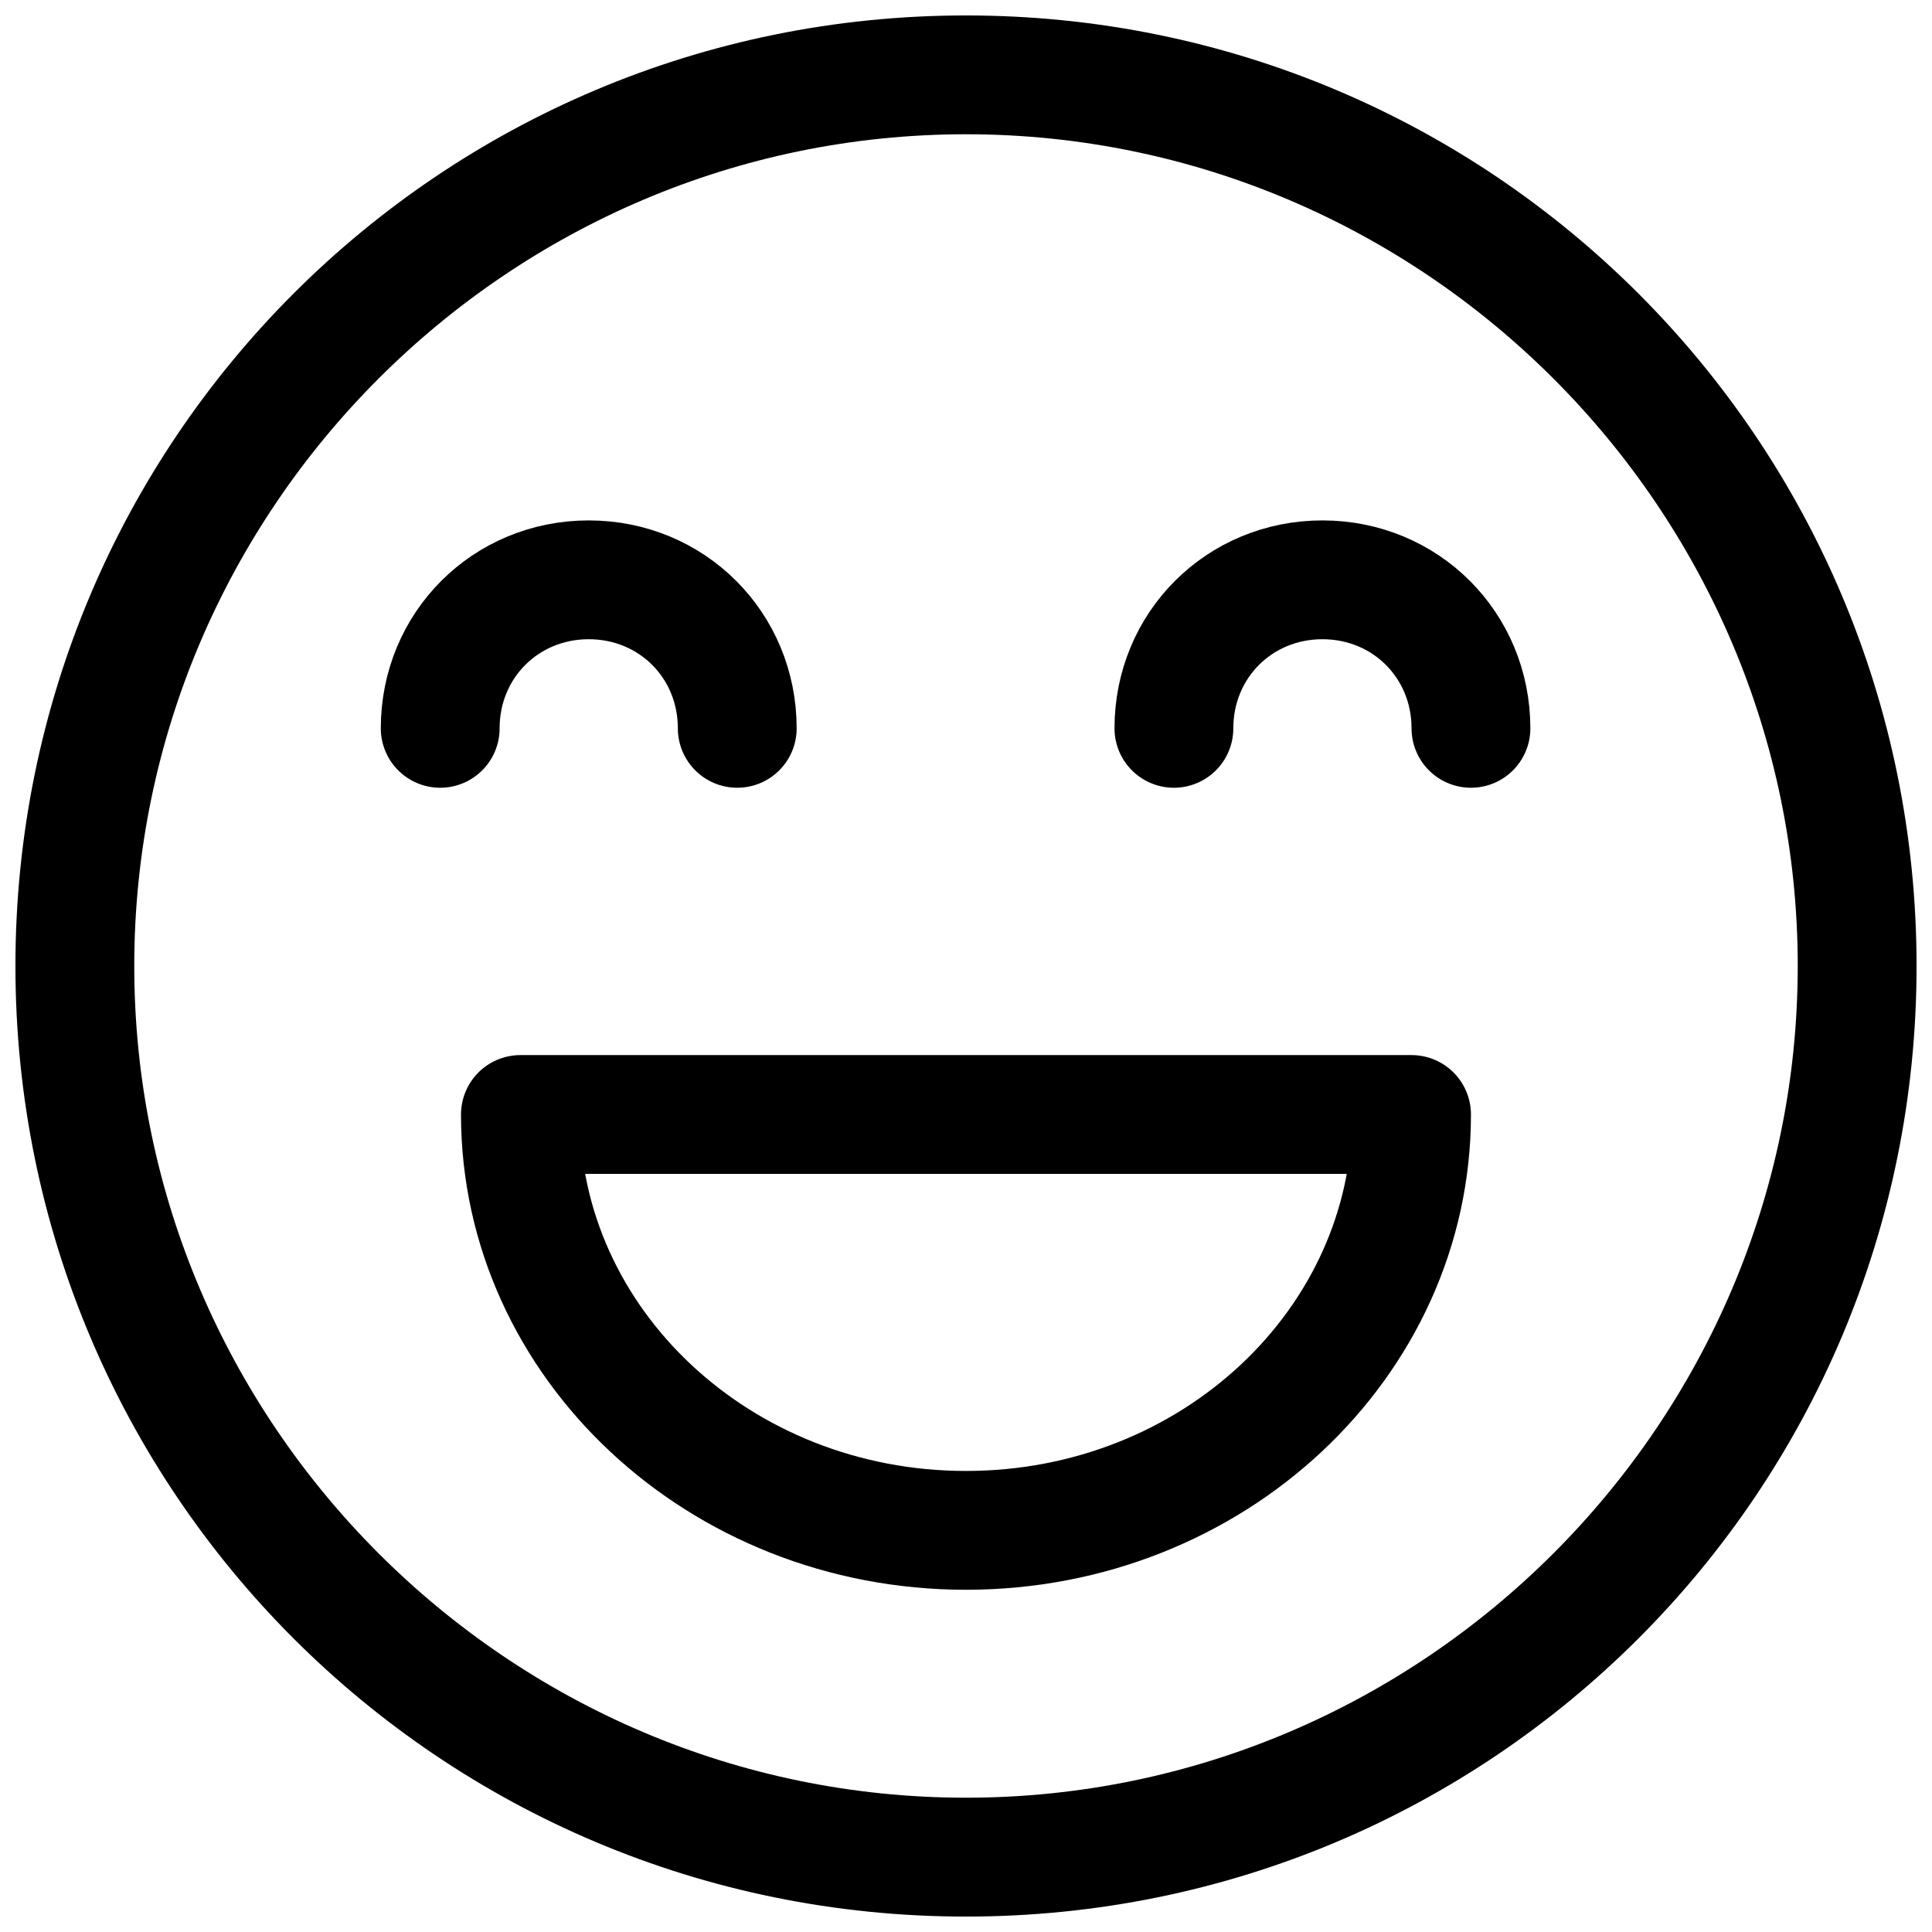
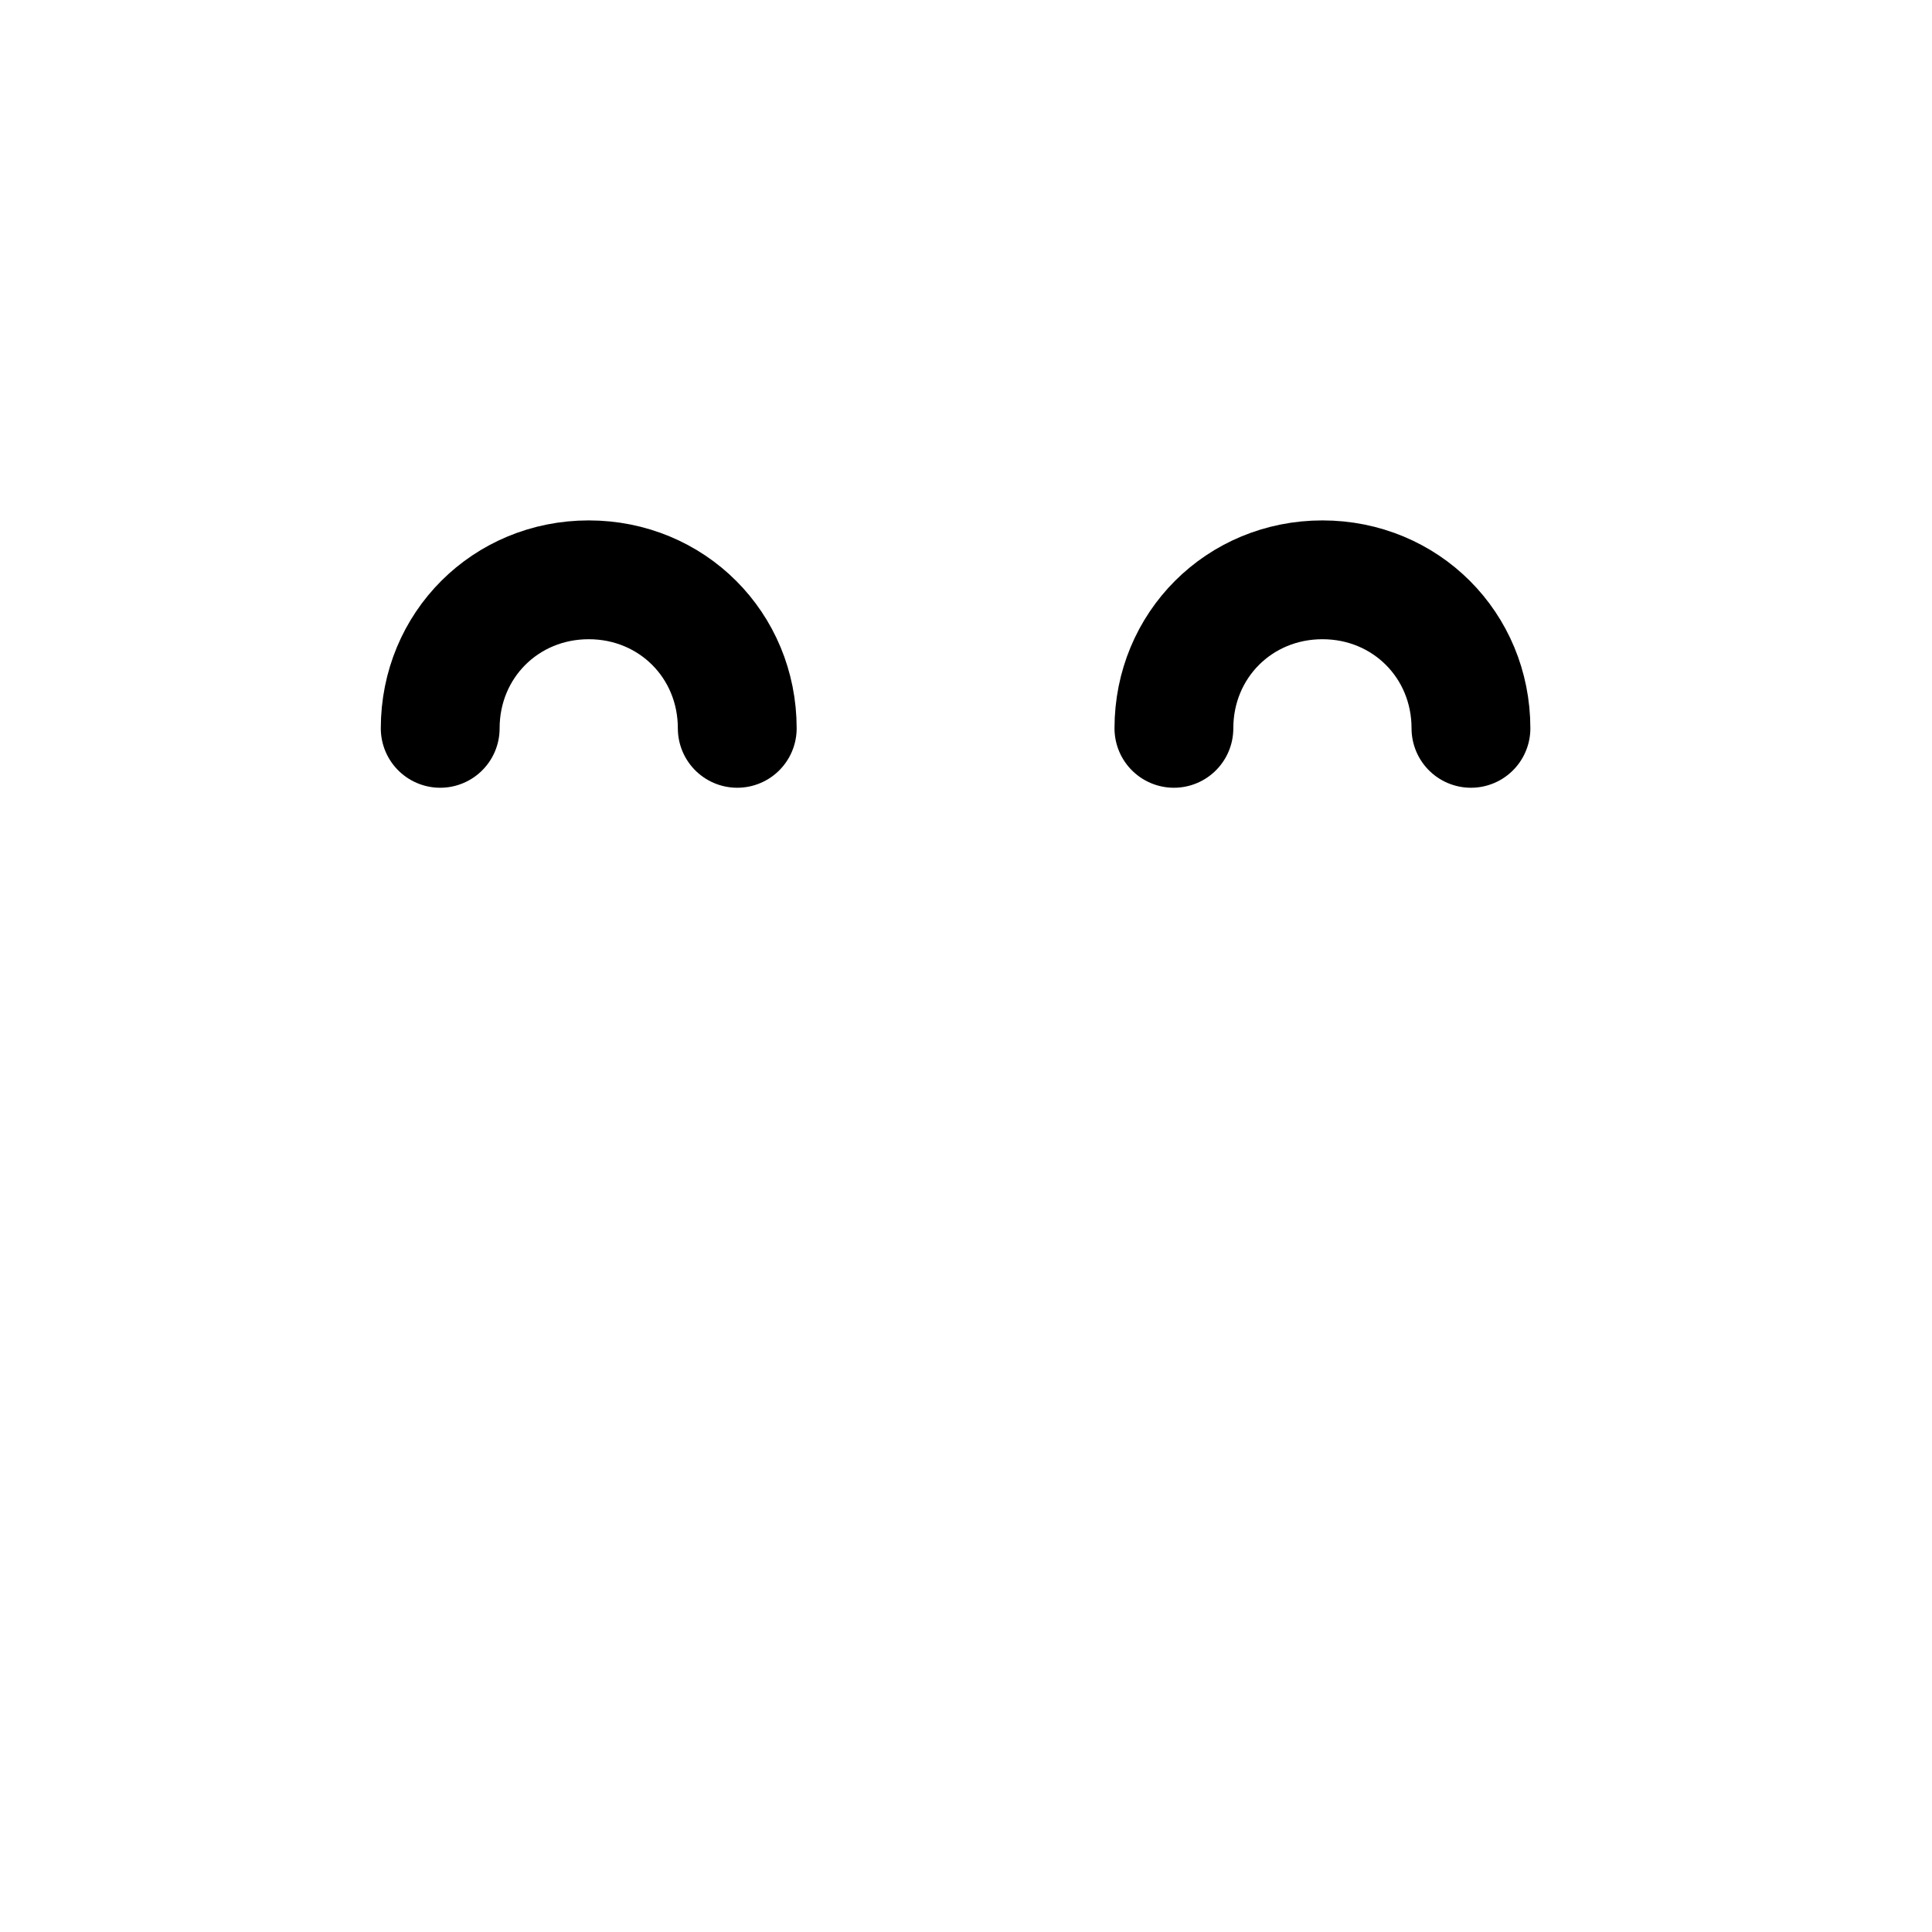
<svg xmlns="http://www.w3.org/2000/svg" width="800px" height="800px" version="1.1" viewBox="144 144 512 512">
  <defs>
    <clipPath id="a">
      <path d="m148.09 148.09h503.81v503.81h-503.81z" />
    </clipPath>
  </defs>
  <g clip-path="url(#a)">
-     <path d="m400 179.58c121.23 0 220.42 99.188 220.42 220.42-0.004 121.23-99.191 220.41-220.42 220.41-121.23 0-220.42-99.188-220.42-220.41 0-121.23 99.188-220.42 220.42-220.42m0-31.488c-139.34 0-251.91 112.57-251.91 251.91s112.57 251.91 251.91 251.91 251.91-112.57 251.91-251.91c-0.004-139.34-112.57-251.91-251.91-251.91z" />
    <path transform="matrix(7.872 0 0 7.872 148.09 148.09)" d="m39 24c0-2.8 2.2-5 5-5 2.8 0 5 2.2 5 5" fill="none" stroke="#000000" stroke-linecap="round" stroke-miterlimit="10" stroke-width="4" />
    <path transform="matrix(7.872 0 0 7.872 148.09 148.09)" d="m14.3 24c0-2.8 2.2-5 5-5 2.8 0 5 2.2 5 5" fill="none" stroke="#000000" stroke-linecap="round" stroke-miterlimit="10" stroke-width="4" />
  </g>
-   <path transform="matrix(7.872 0 0 7.872 148.09 148.09)" d="m17 37c0 7.7 6.7 14 15 14 8.3 0 15-6.3 15-14zm0 0" fill="none" stroke="#000000" stroke-linecap="round" stroke-linejoin="round" stroke-miterlimit="10" stroke-width="4" />
</svg>